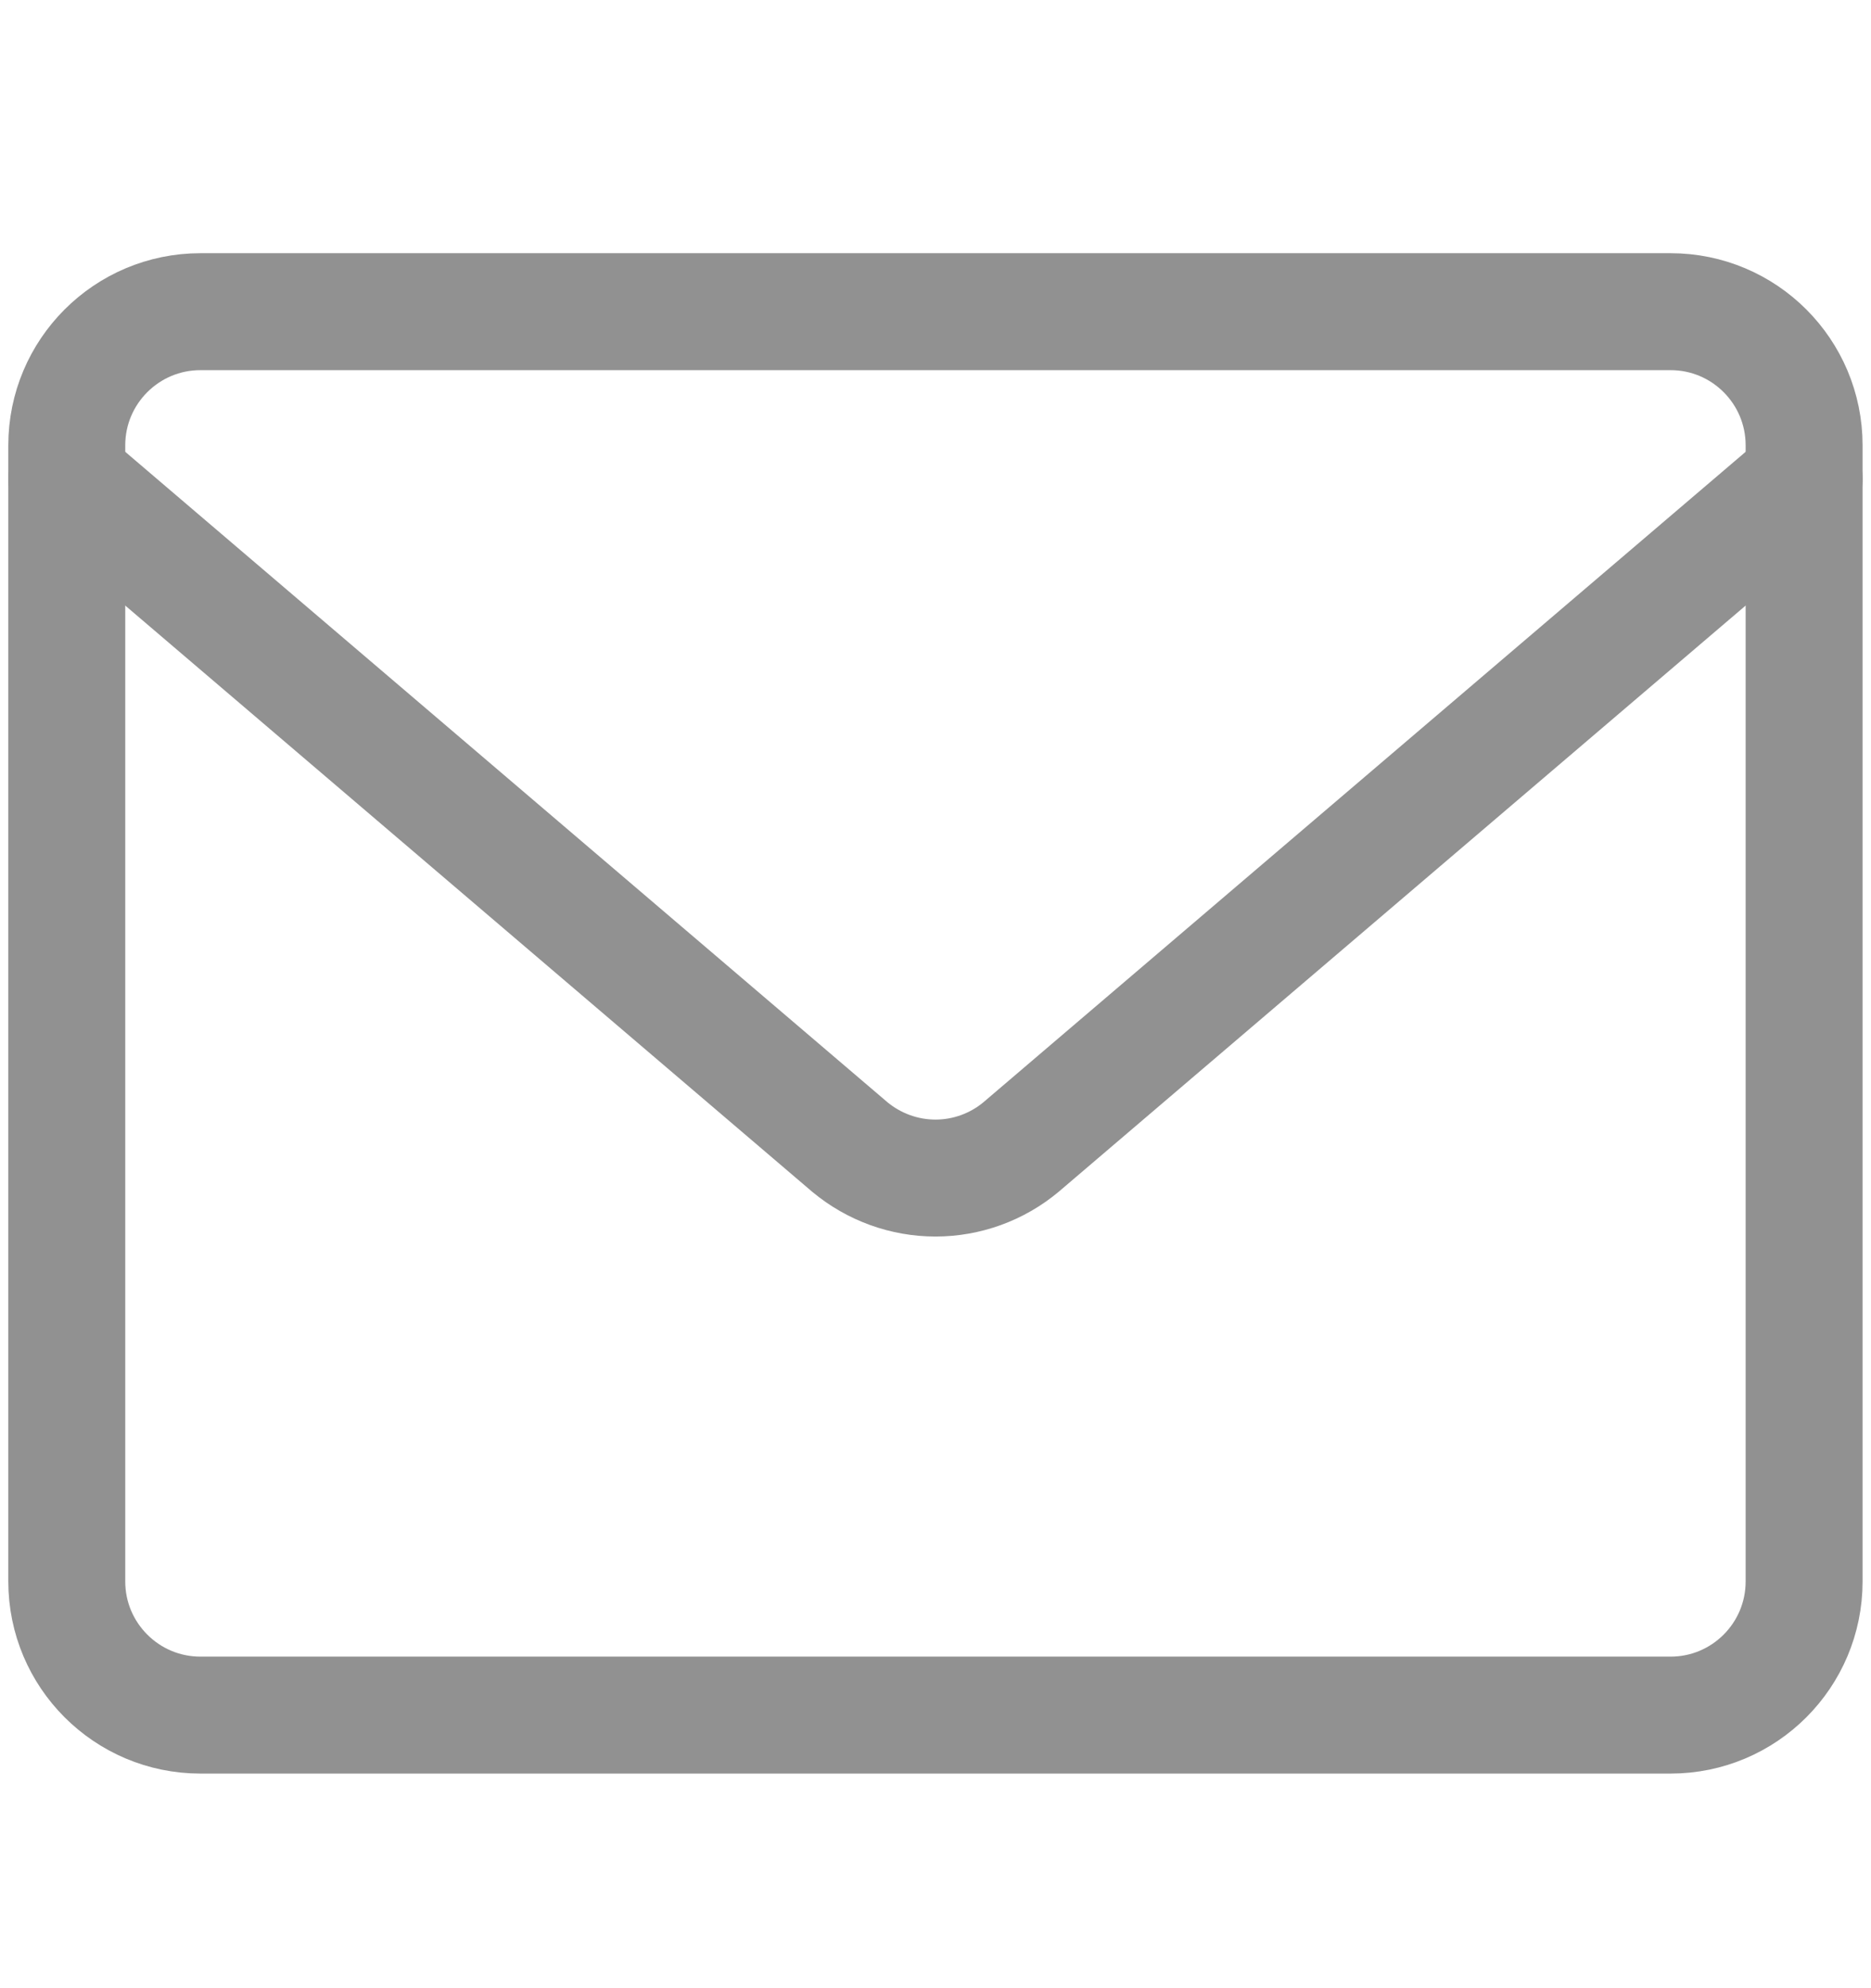
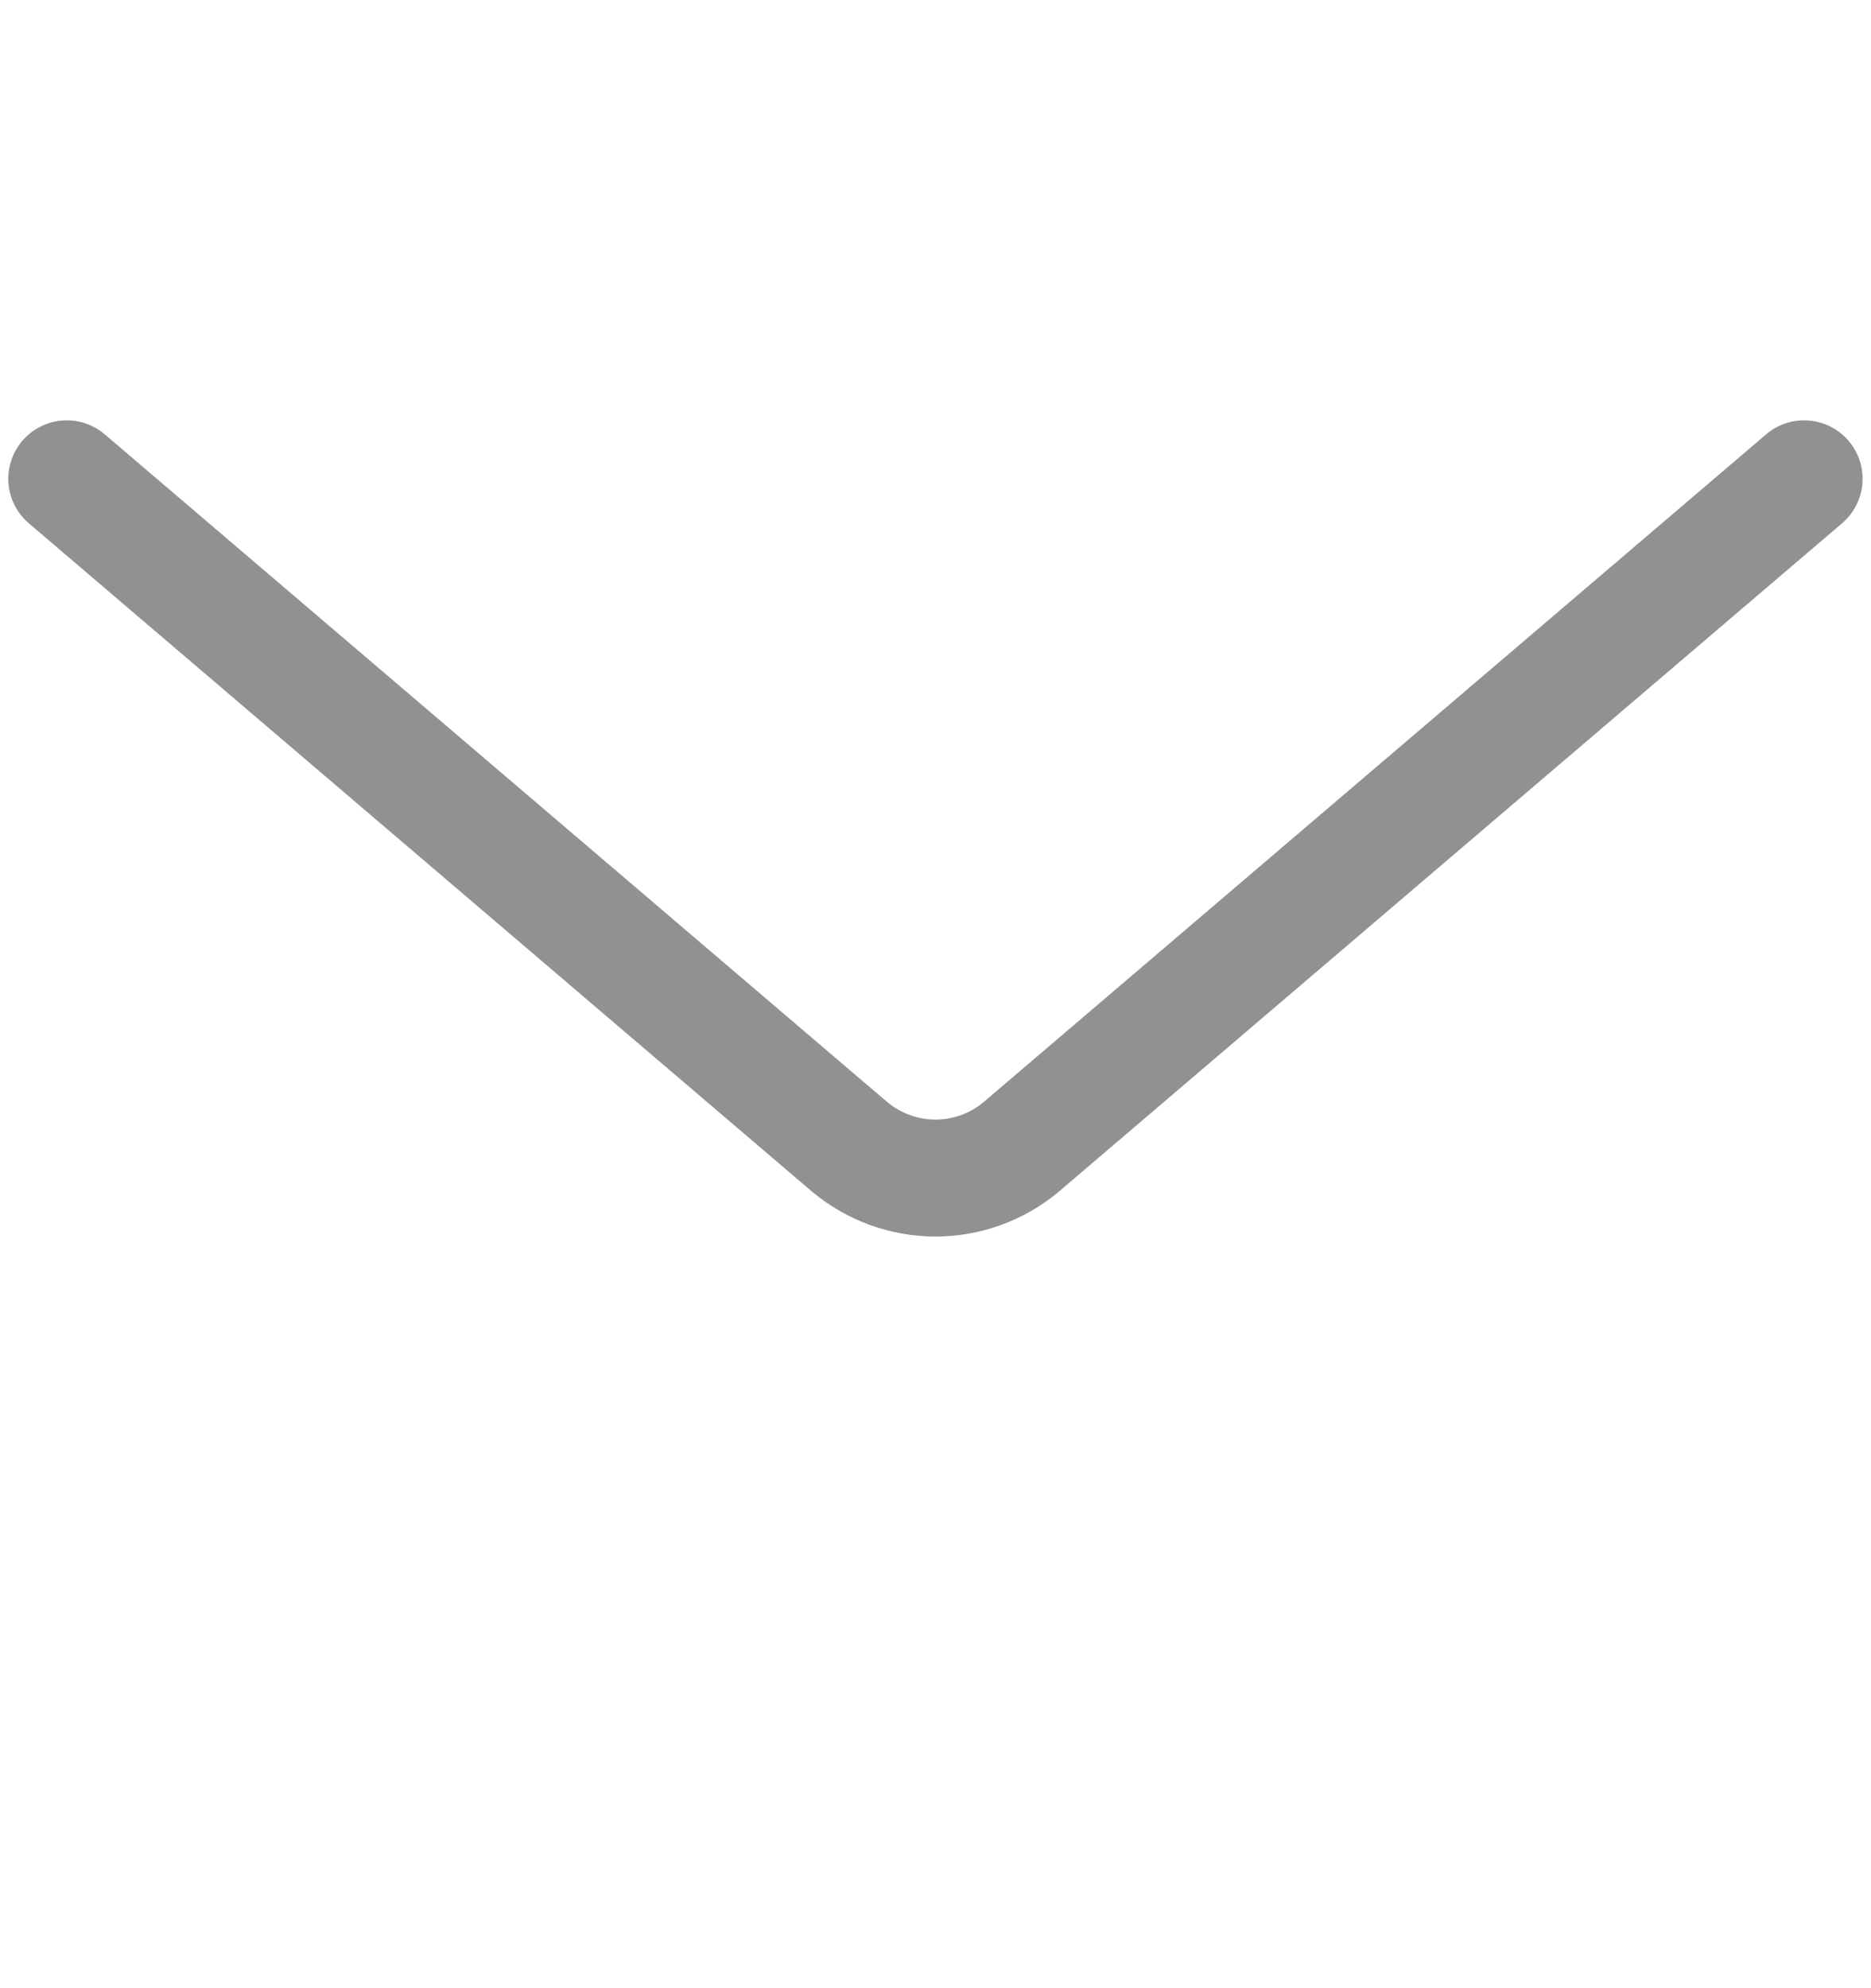
<svg xmlns="http://www.w3.org/2000/svg" width="16" height="17" viewBox="0 0 16 17" fill="none">
-   <path d="M14.286 2.665H1.714C1.083 2.665 0.571 3.177 0.571 3.808V13.522C0.571 14.153 1.083 14.665 1.714 14.665H14.286C14.917 14.665 15.428 14.153 15.428 13.522V3.808C15.428 3.177 14.917 2.665 14.286 2.665Z" stroke="#919191" stroke-linecap="round" stroke-linejoin="round" />
  <path d="M0.571 4.094L7.268 9.808C7.474 9.979 7.733 10.073 8 10.073C8.267 10.073 8.526 9.979 8.731 9.808L15.428 4.094" stroke="#919191" stroke-linecap="round" stroke-linejoin="round" />
</svg>